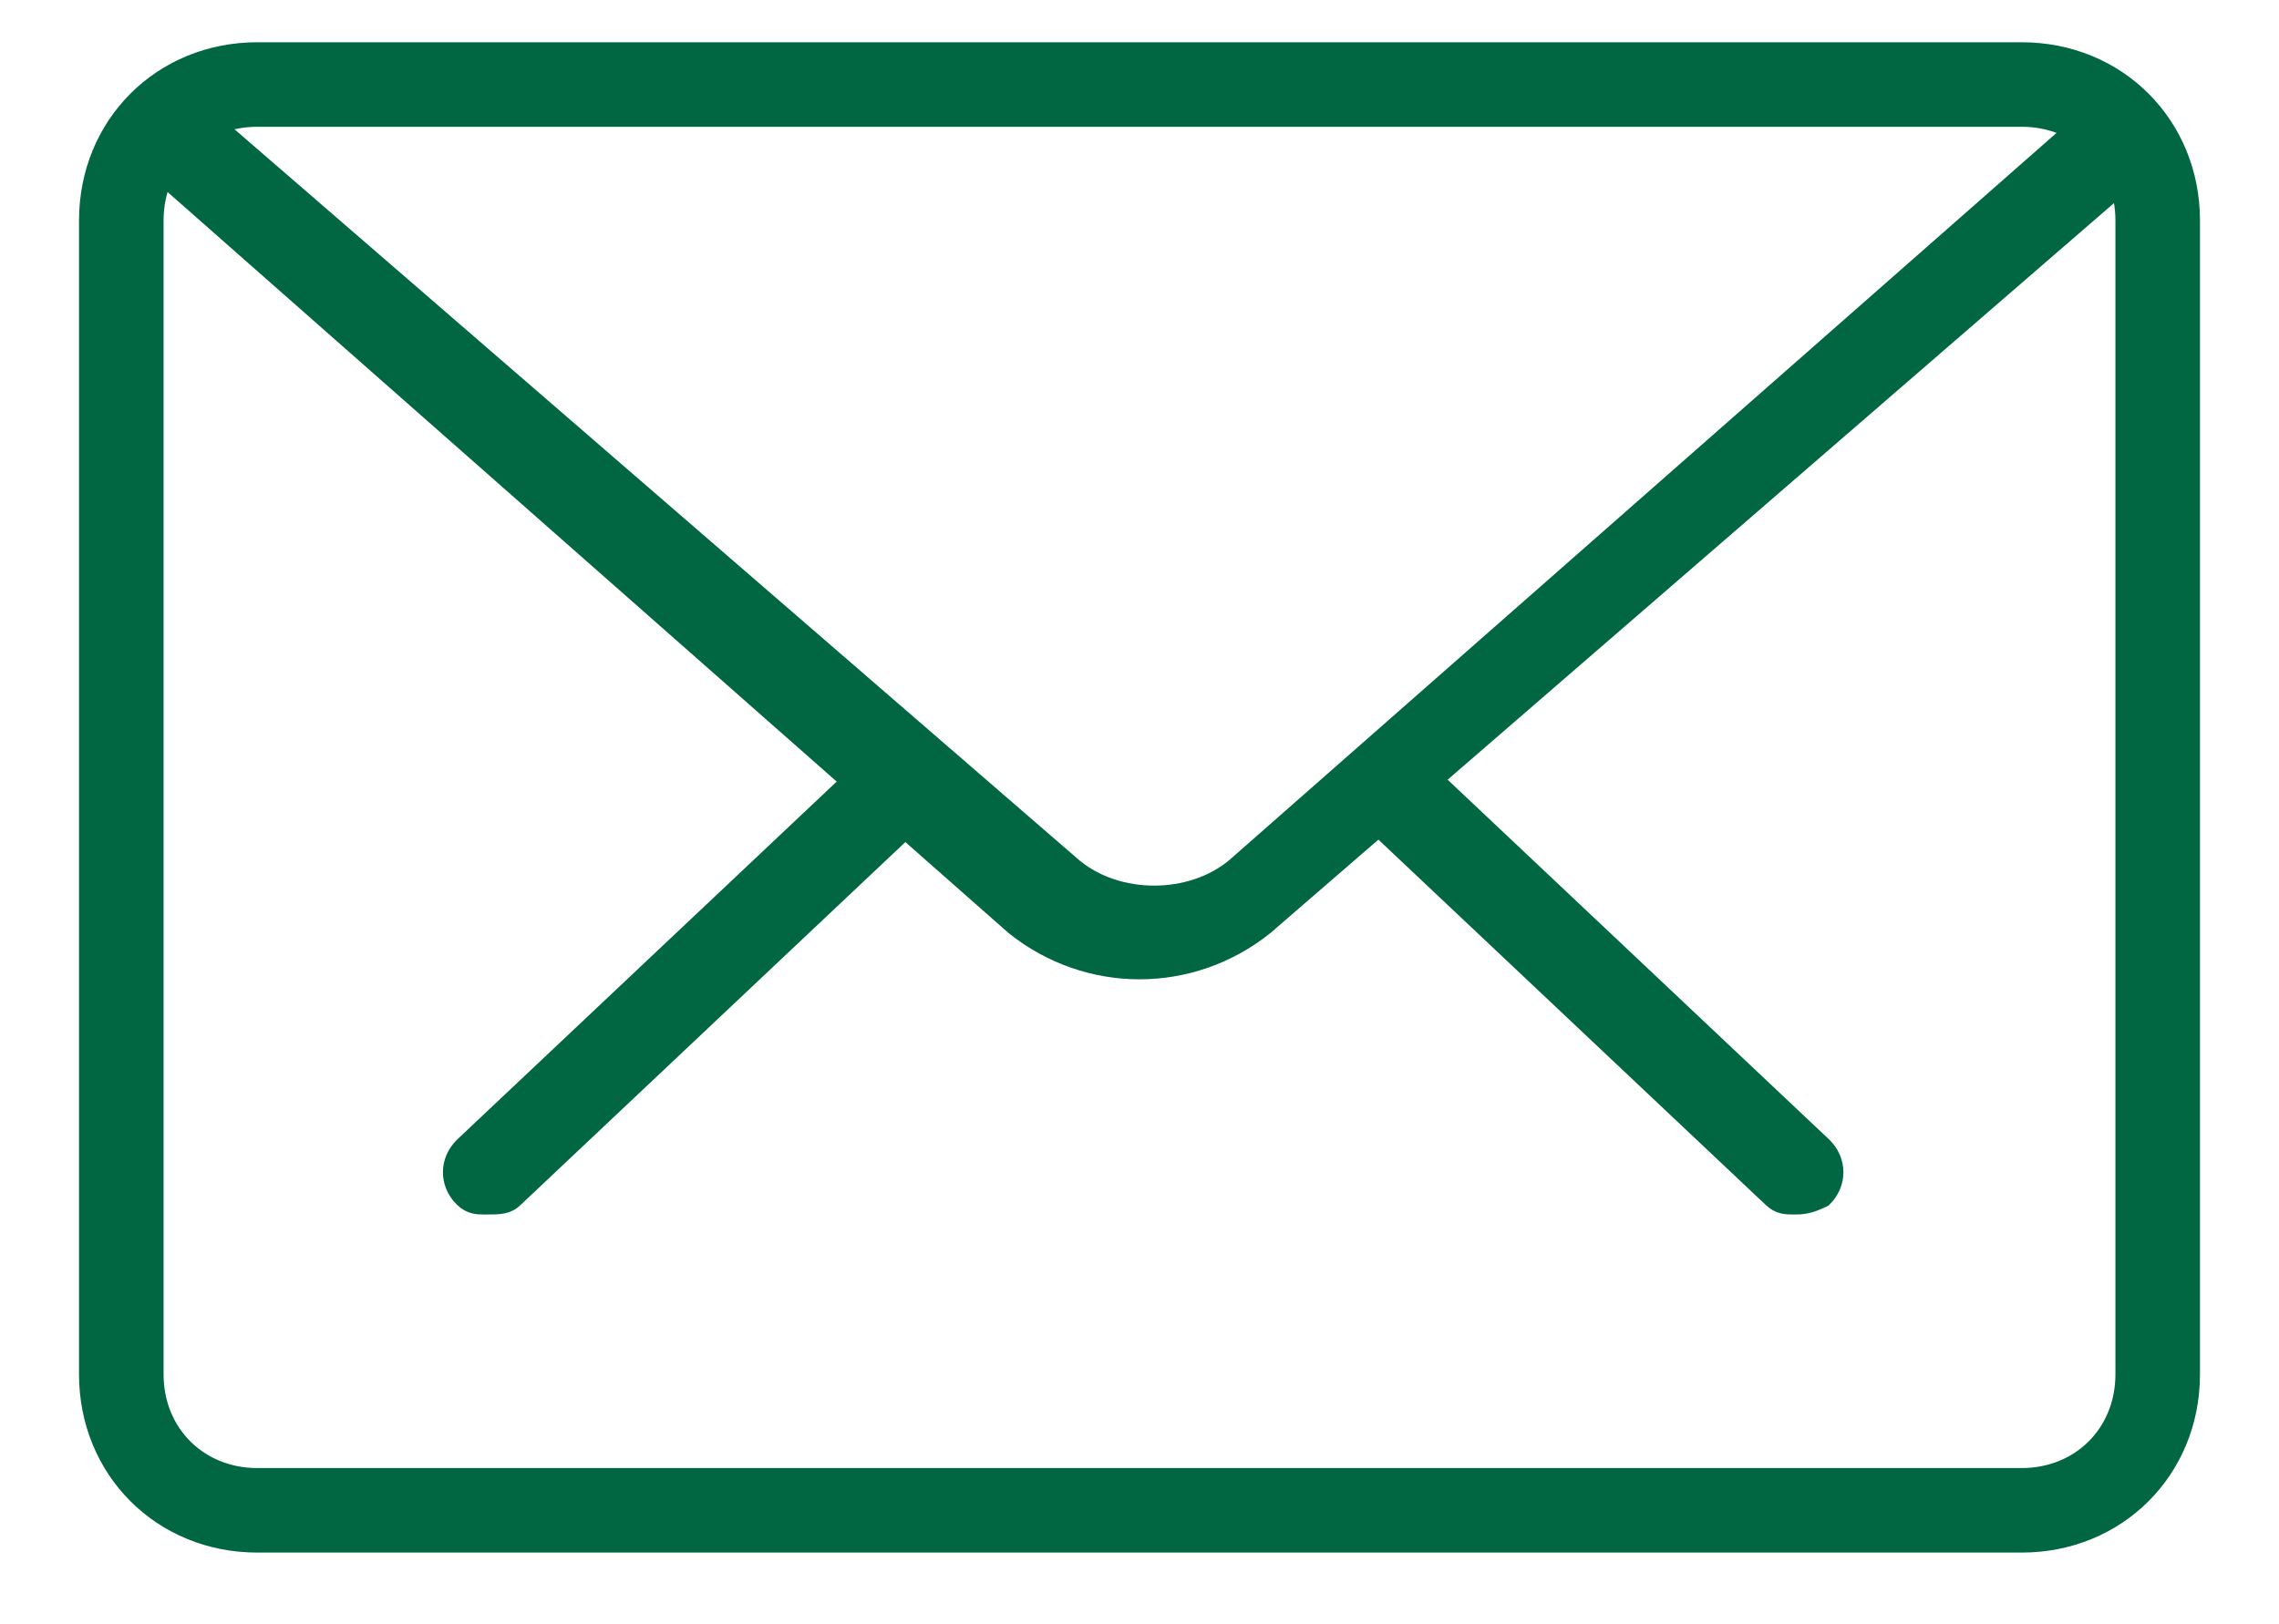
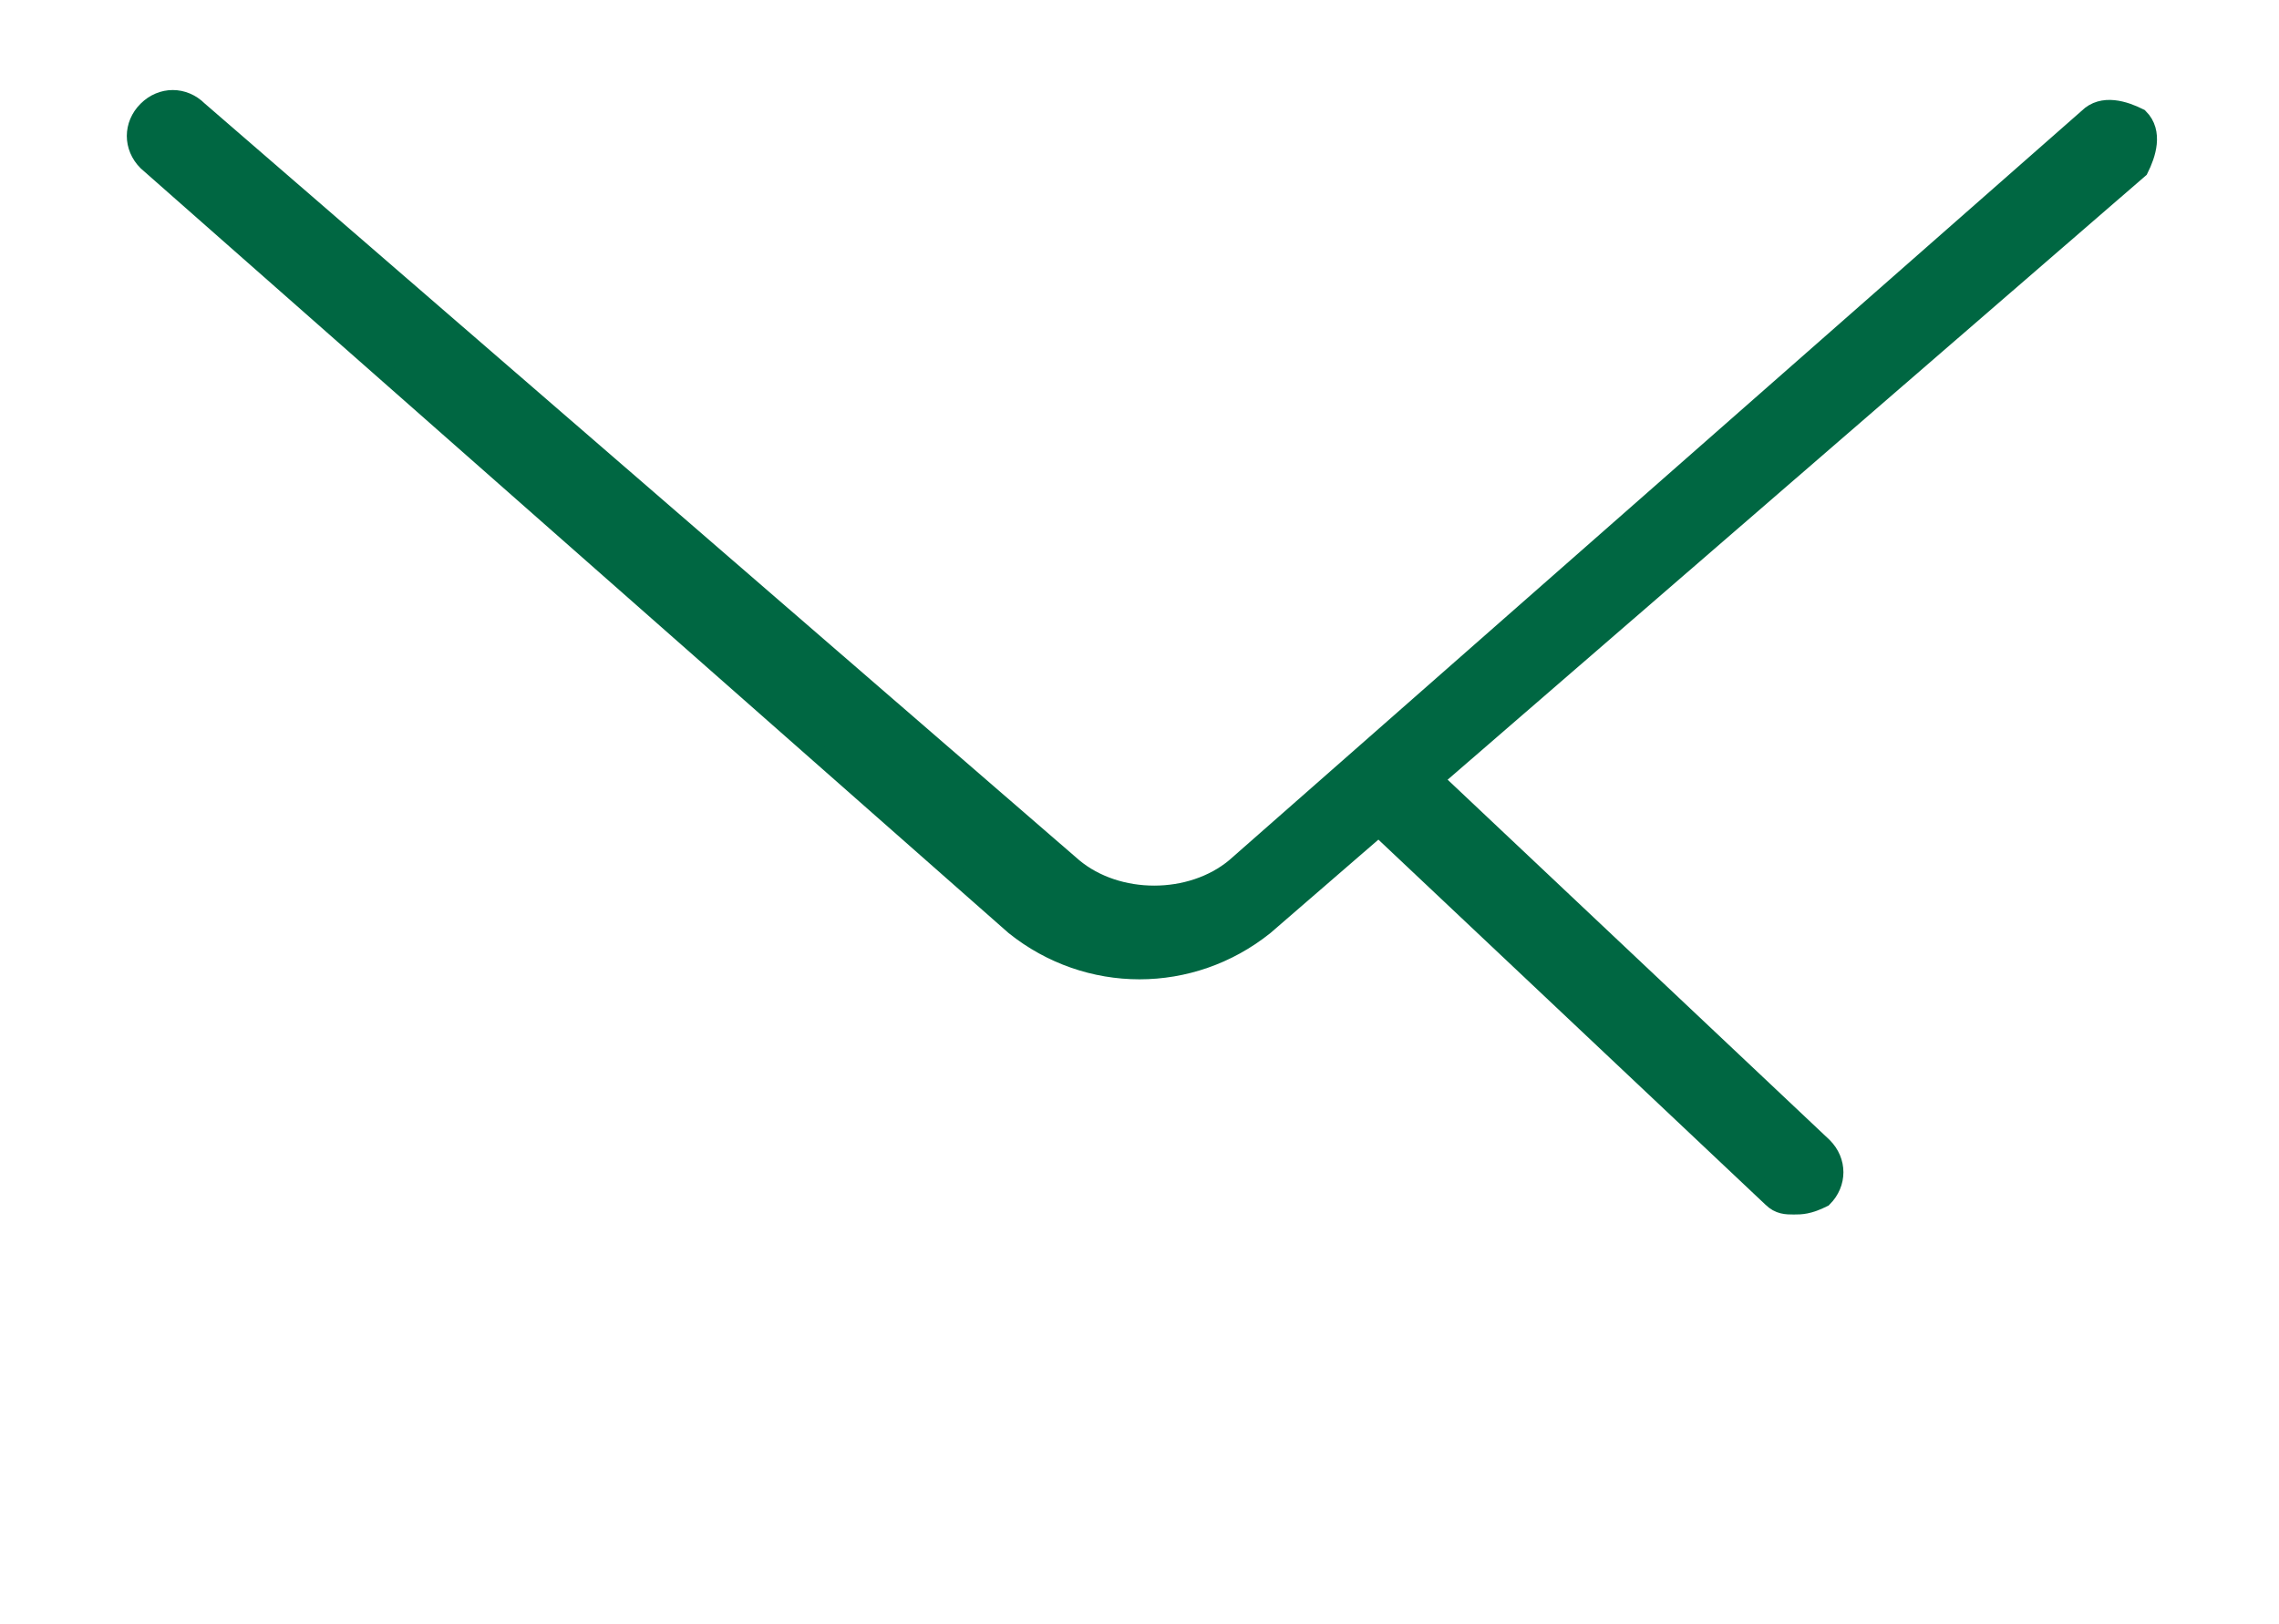
<svg xmlns="http://www.w3.org/2000/svg" version="1.1" id="Capa_1" x="0px" y="0px" viewBox="0 0 31 22.1" style="enable-background:new 0 0 31 22.1;" xml:space="preserve">
  <style type="text/css">
	.st0{fill:#006742;stroke:#006742;stroke-width:0.25;stroke-miterlimit:10;}
</style>
  <g>
    <g>
      <path class="st0" d="M24.4,16.4c-0.1,0-0.2,0-0.3-0.1l-5.3-5c-0.2-0.2-0.2-0.5,0-0.7s0.5-0.2,0.7,0l5.3,5c0.2,0.2,0.2,0.5,0,0.7    C24.6,16.4,24.5,16.4,24.4,16.4z" />
-       <path class="st0" d="M6.6,16.4c-0.1,0-0.2,0-0.3-0.1c-0.2-0.2-0.2-0.5,0-0.7l5.3-5c0.2-0.2,0.5-0.2,0.7,0s0.2,0.5,0,0.7l-5.3,5    C6.9,16.4,6.8,16.4,6.6,16.4z" />
    </g>
-     <path class="st0" d="M27.5,21h-24c-1.3,0-2.3-1-2.3-2.3V3c0-1.3,1-2.3,2.3-2.3h24c1.3,0,2.3,1,2.3,2.3v15.7   C29.8,20,28.8,21,27.5,21z M3.5,1.6C2.7,1.6,2.1,2.2,2.1,3v15.7c0,0.8,0.6,1.4,1.4,1.4h24c0.8,0,1.4-0.6,1.4-1.4V3   c0-0.8-0.6-1.4-1.4-1.4H3.5z" />
    <path class="st0" d="M15.5,13.2c-0.6,0-1.2-0.2-1.7-0.6L2,2.2C1.8,2,1.8,1.7,2,1.5s0.5-0.2,0.7,0l11.9,10.3c0.6,0.5,1.6,0.5,2.2,0   L28.4,1.6c0.2-0.2,0.5-0.1,0.7,0c0.2,0.2,0.1,0.5,0,0.7L17.2,12.6C16.7,13,16.1,13.2,15.5,13.2z" />
  </g>
</svg>